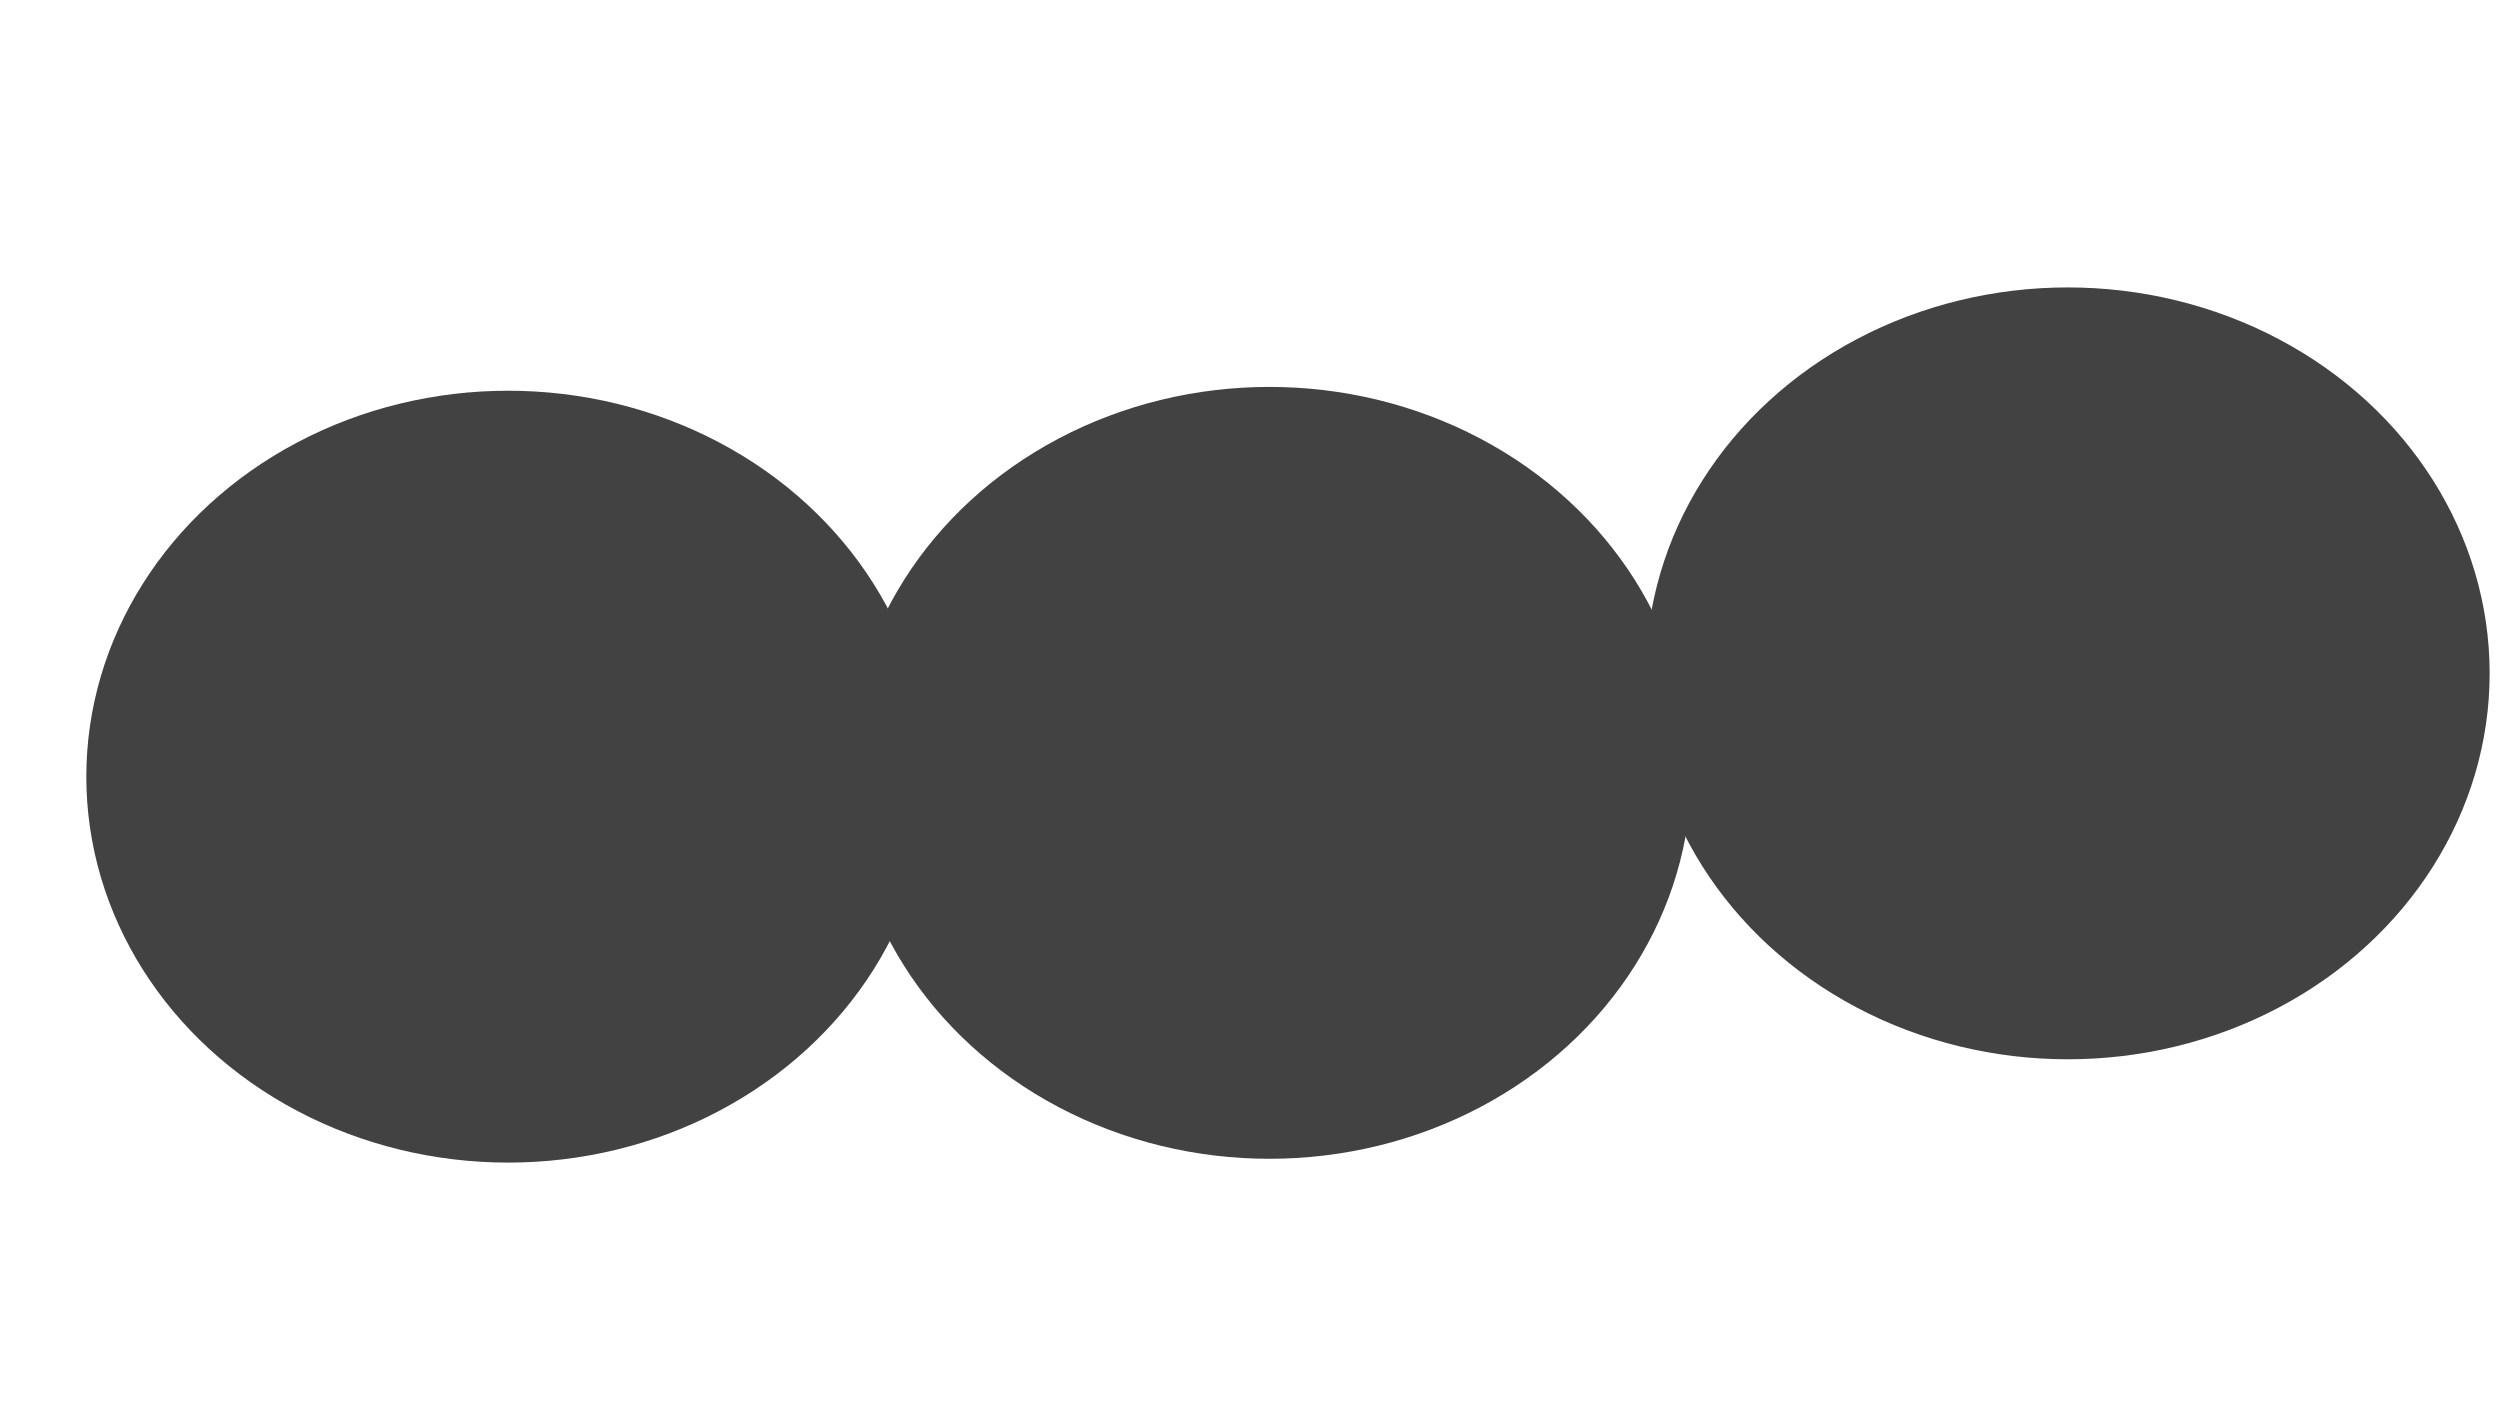
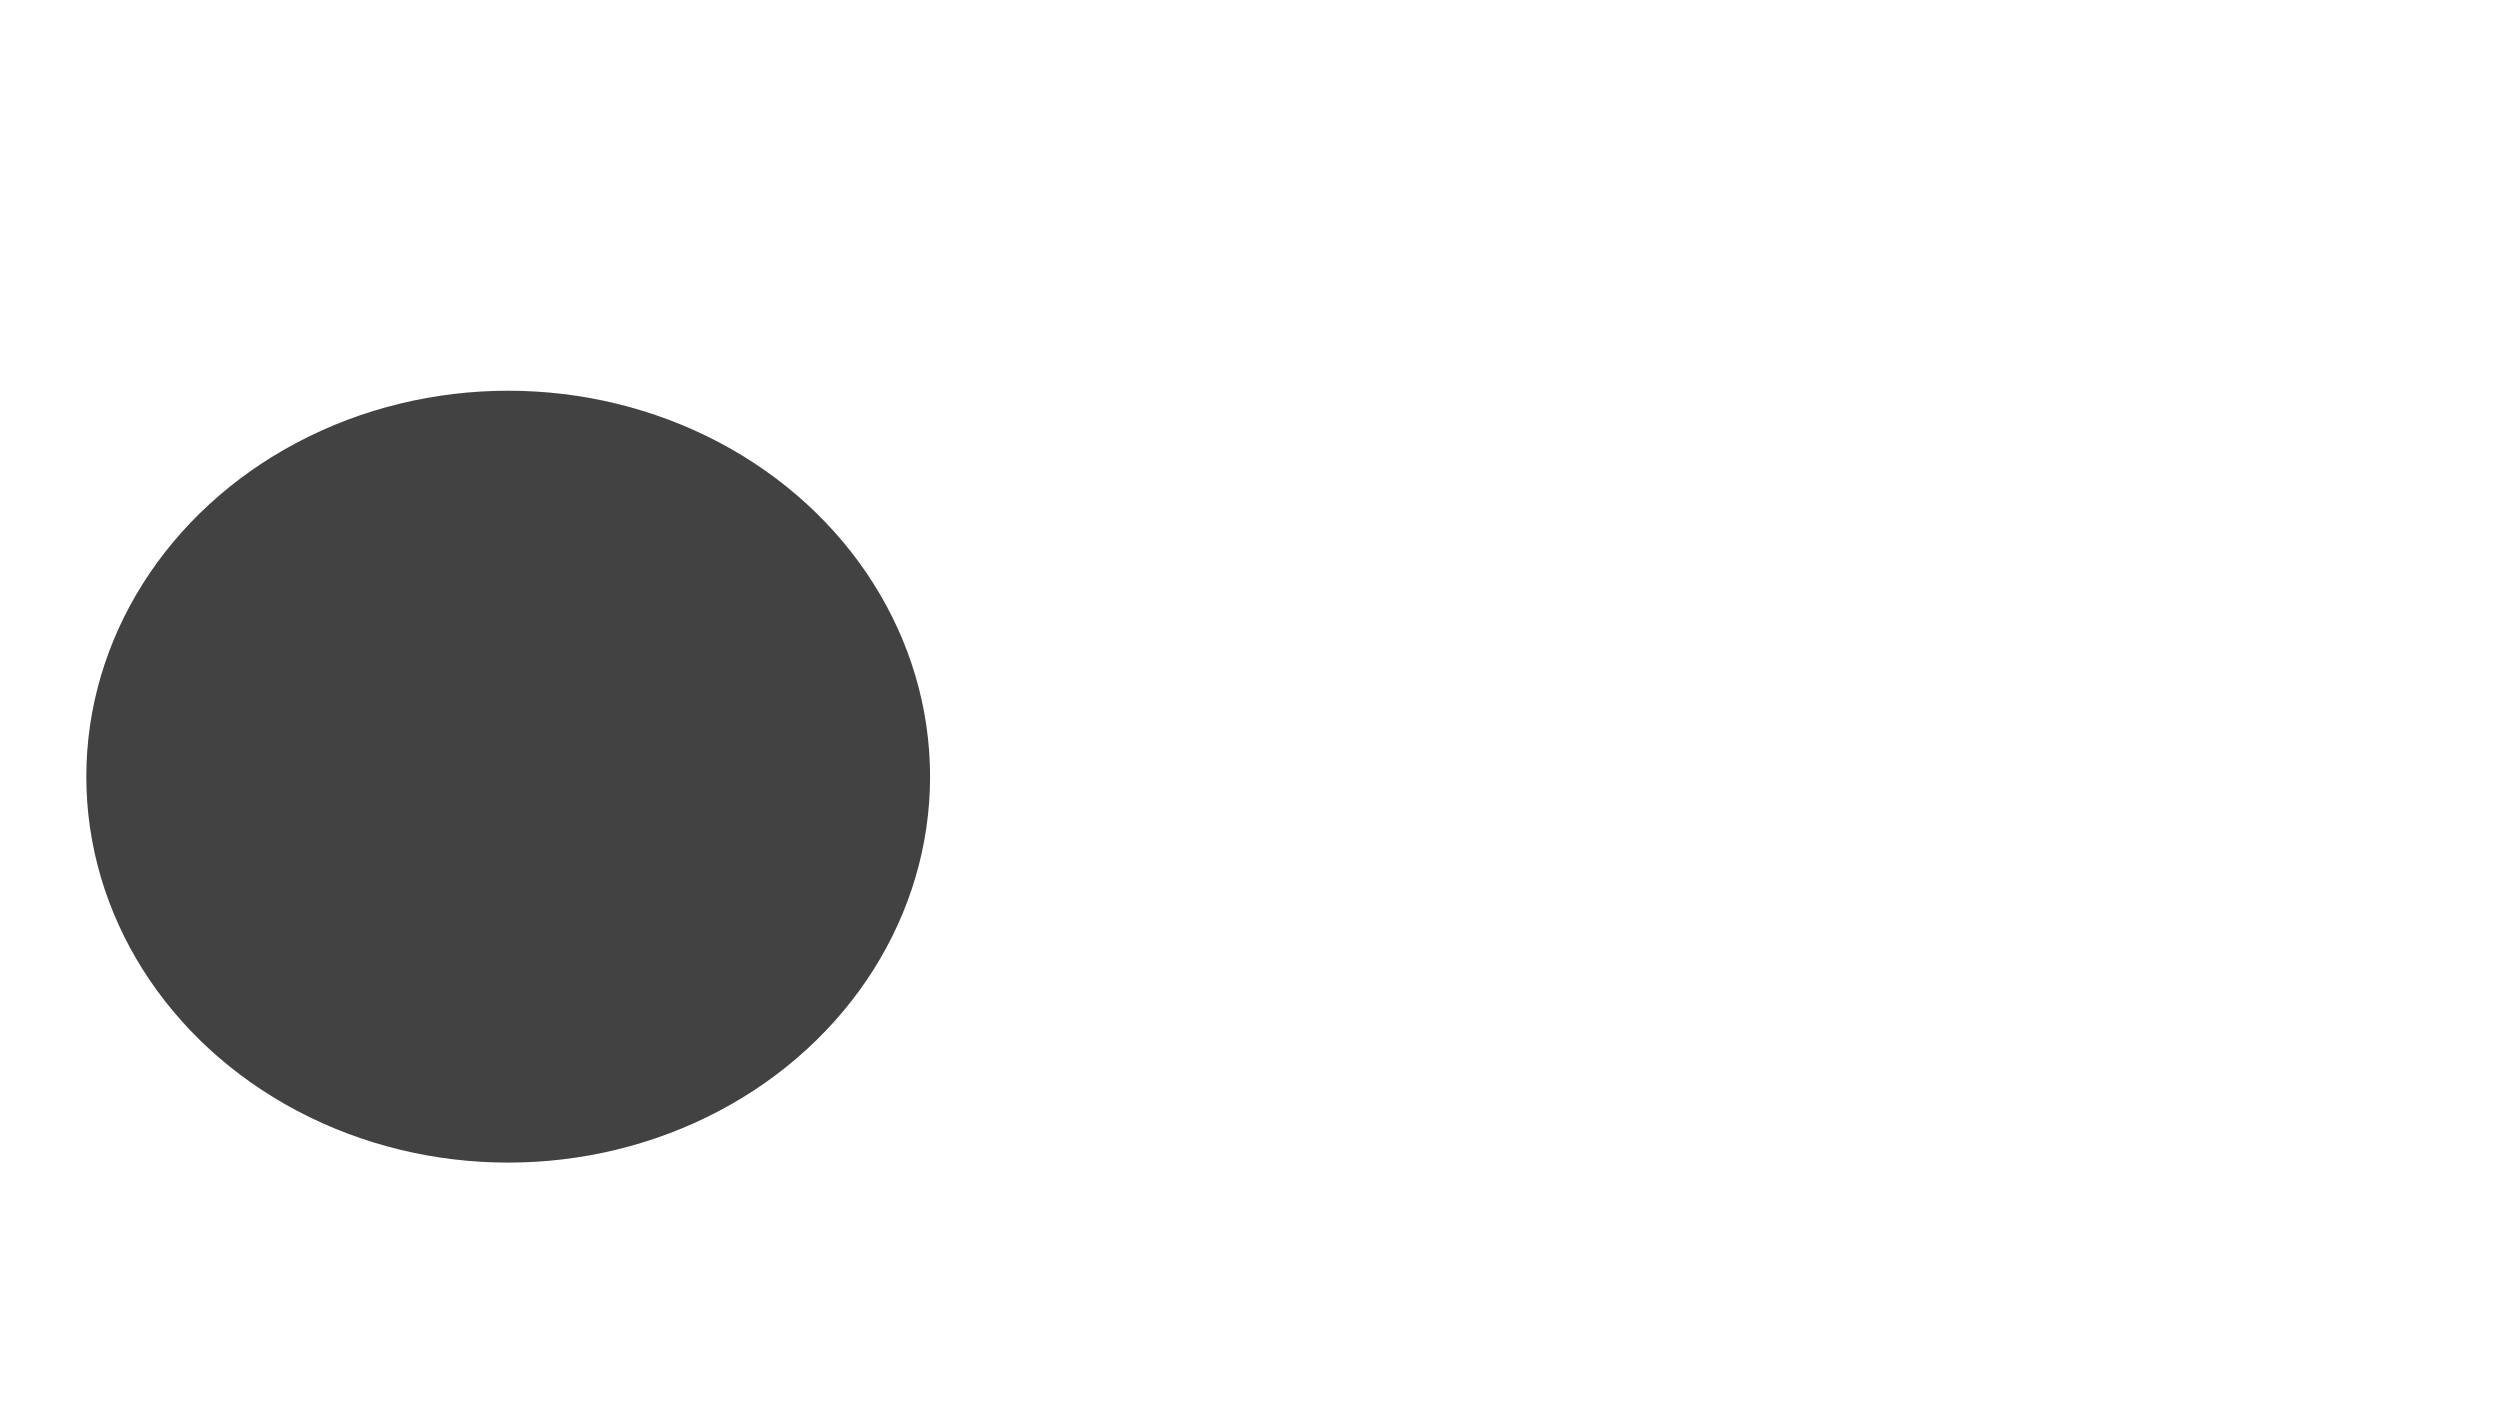
<svg xmlns="http://www.w3.org/2000/svg" version="1.1" viewBox="0 0 800 450" opacity="0.74">
  <defs>
    <filter id="bbblurry-filter" x="-100%" y="-100%" width="400%" height="400%" filterUnits="objectBoundingBox" primitiveUnits="userSpaceOnUse" color-interpolation-filters="sRGB">
      <feGaussianBlur stdDeviation="70" x="0%" y="0%" width="100%" height="100%" in="SourceGraphic" edgeMode="none" result="blur" />
    </filter>
  </defs>
  <g filter="url(#bbblurry-filter)">
-     <ellipse rx="135" ry="123.5" cx="406.218" cy="247.312" fill="hsla(0, 100%, 50%, 1.00)" />
    <ellipse rx="135" ry="123.5" cx="162.621" cy="248.532" fill="hsla(0, 87%, 37%, 1.00)" />
-     <ellipse rx="135" ry="123.5" cx="661.686" cy="215.475" fill="hsla(0, 87%, 37%, 1.00)" />
  </g>
</svg>